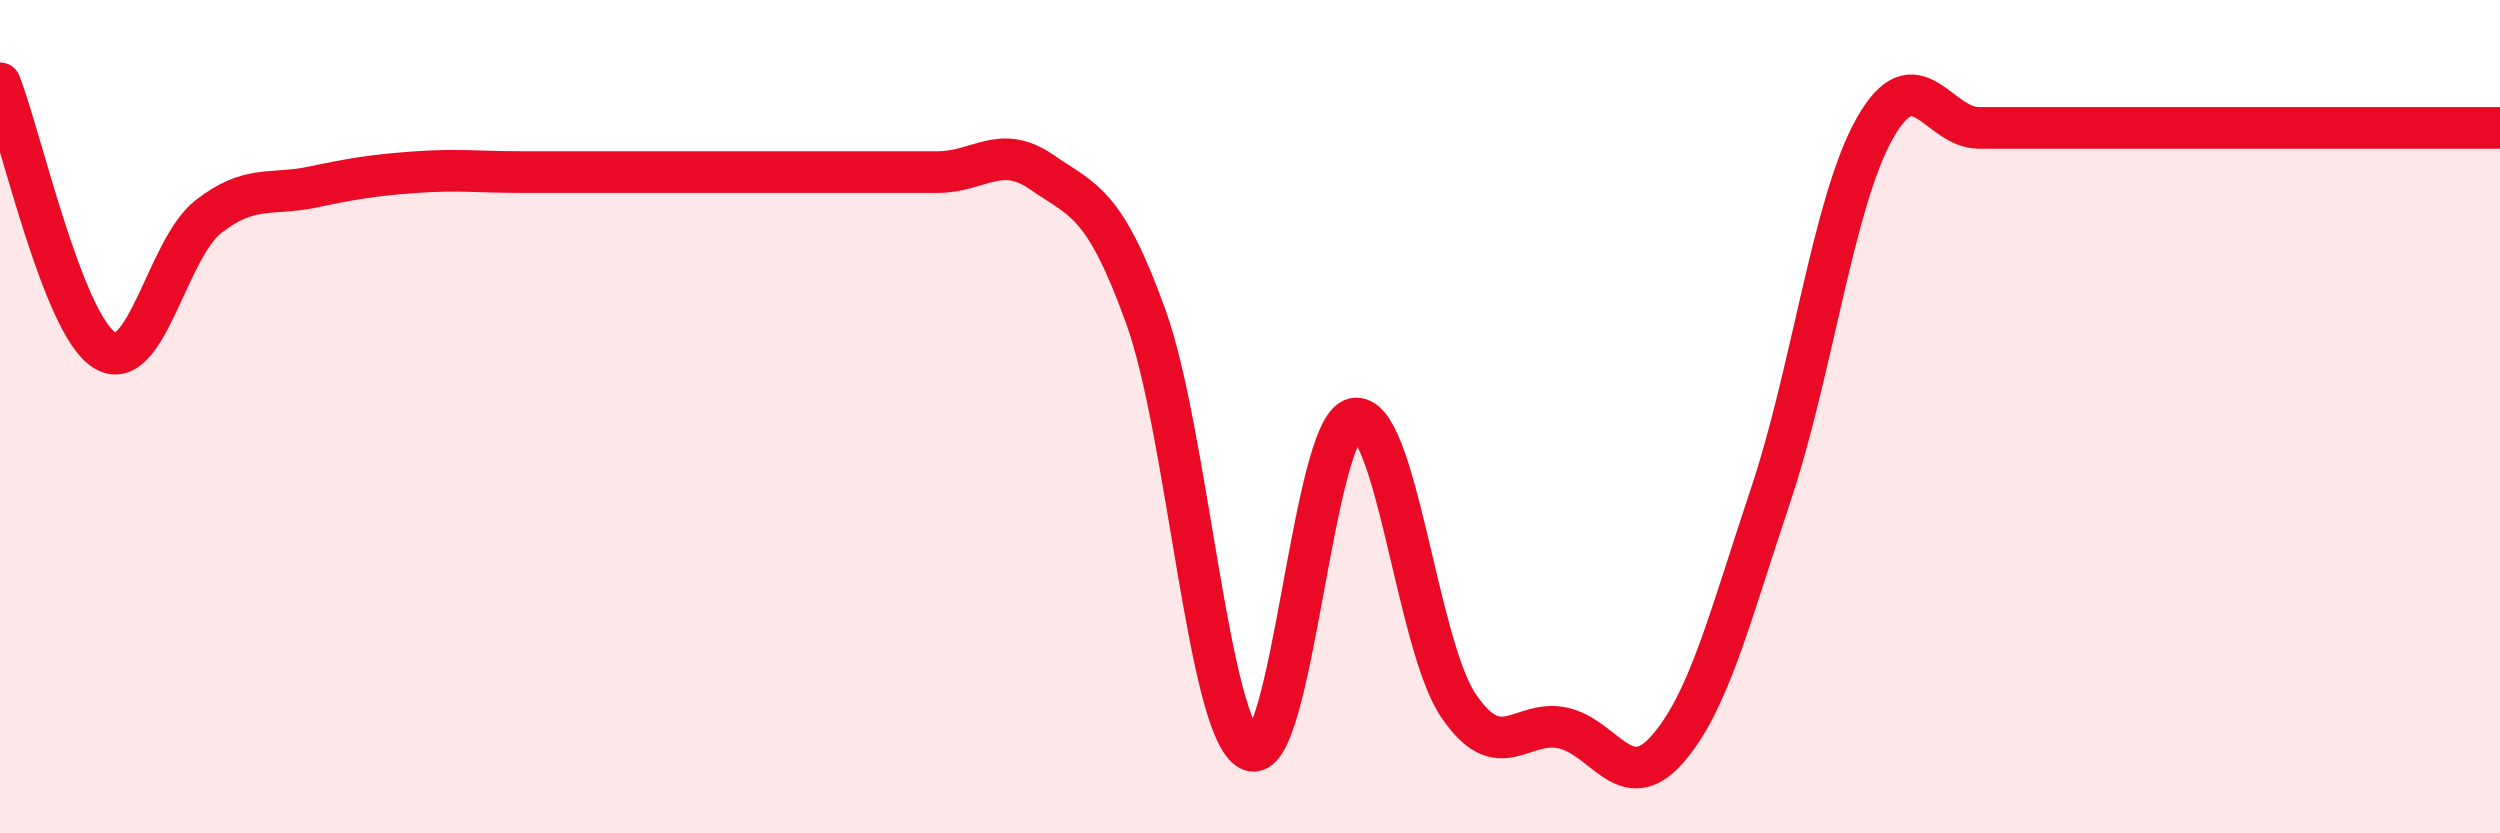
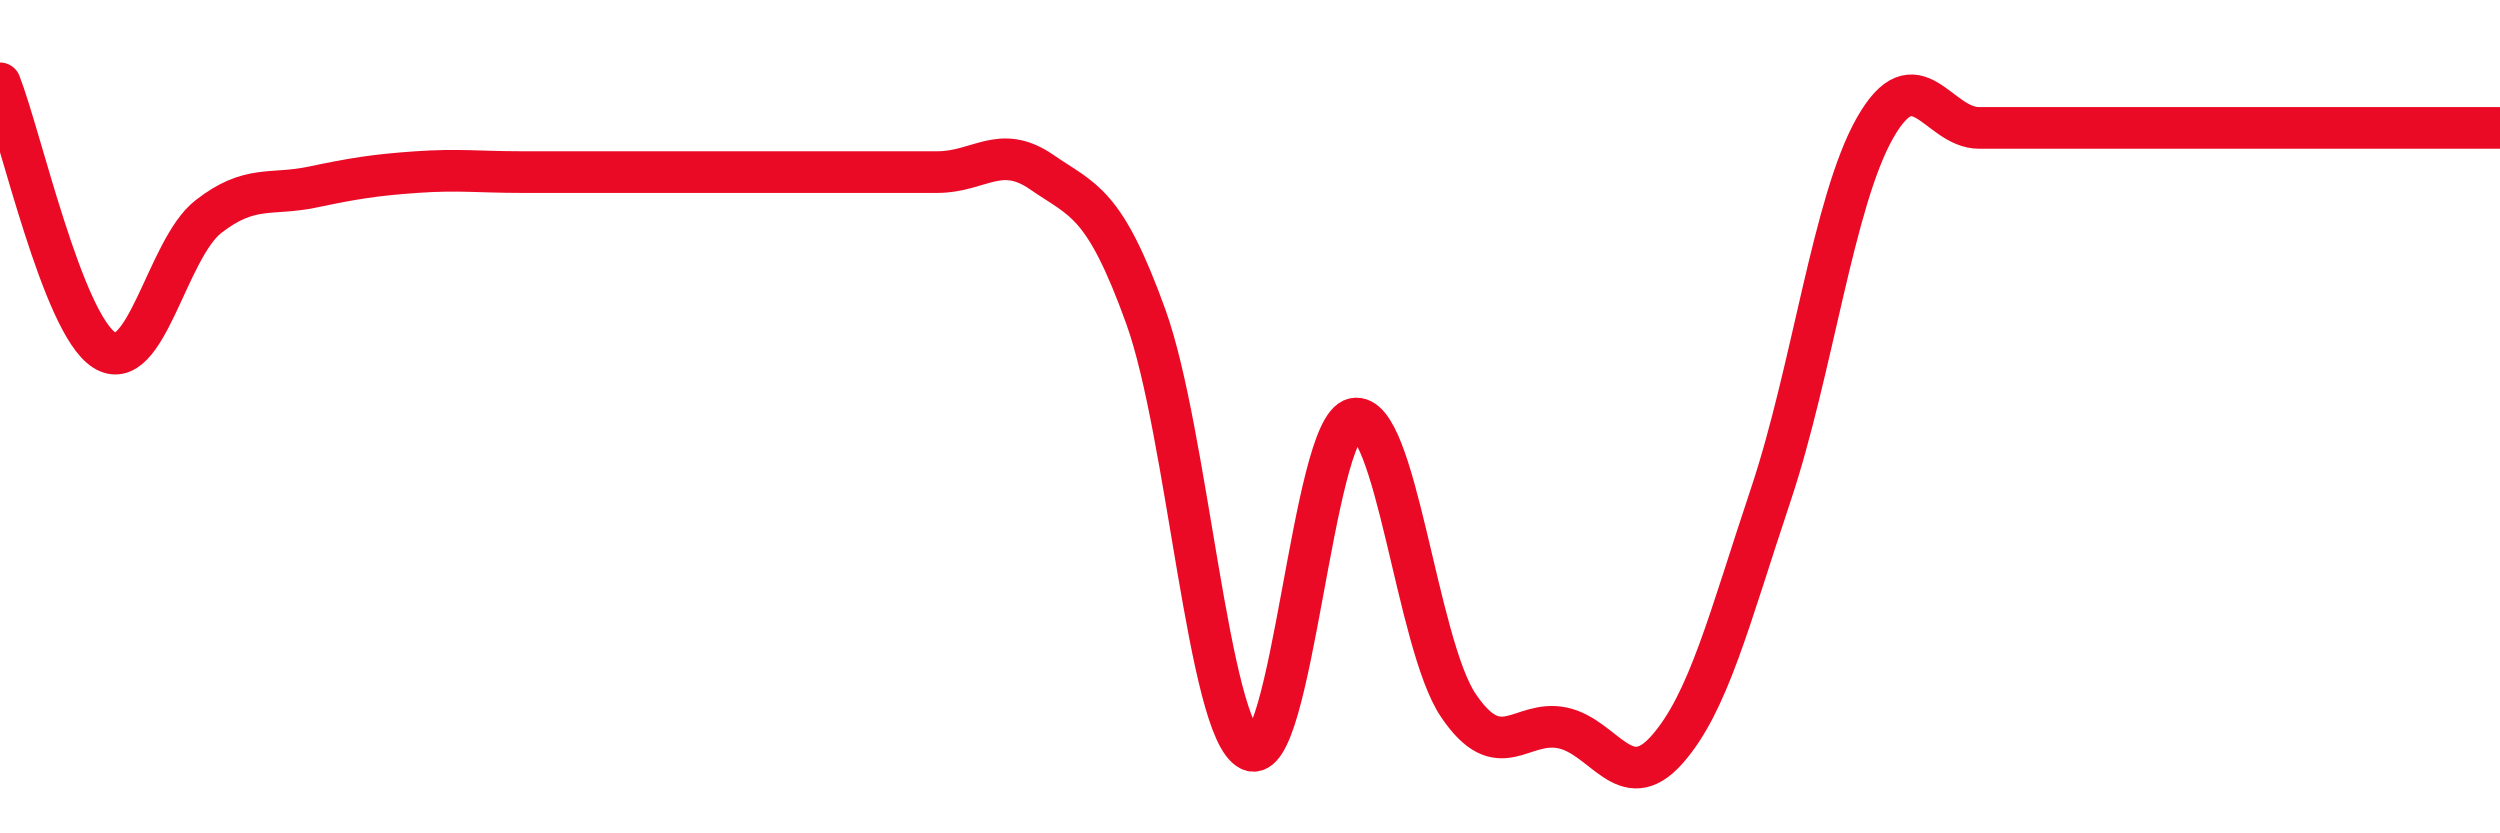
<svg xmlns="http://www.w3.org/2000/svg" width="60" height="20" viewBox="0 0 60 20">
-   <path d="M 0,2 C 0.5,3.28 1.5,7.76 2.5,8.4 C 3.5,9.04 4,5.98 5,5.2 C 6,4.42 6.5,4.7 7.5,4.49 C 8.5,4.28 9,4.2 10,4.13 C 11,4.06 11.5,4.13 12.5,4.13 C 13.5,4.13 14,4.13 15,4.13 C 16,4.13 16.5,4.13 17.5,4.13 C 18.5,4.13 19,4.13 20,4.13 C 21,4.13 21.5,4.13 22.5,4.13 C 23.5,4.13 24,3.44 25,4.13 C 26,4.82 26.5,4.83 27.5,7.6 C 28.5,10.37 29,17.51 30,18 C 31,18.49 31.5,10.26 32.5,10.05 C 33.5,9.84 34,15.45 35,16.93 C 36,18.41 36.5,17.26 37.5,17.47 C 38.5,17.68 39,19.12 40,18 C 41,16.88 41.5,14.86 42.5,11.87 C 43.5,8.88 44,4.83 45,3.07 C 46,1.31 46.5,3.07 47.5,3.07 C 48.5,3.07 49,3.07 50,3.07 C 51,3.07 51.5,3.07 52.5,3.07 C 53.5,3.07 53.5,3.07 55,3.07 C 56.5,3.07 59,3.07 60,3.07L60 20L0 20Z" fill="#EB0A25" opacity="0.1" stroke-linecap="round" stroke-linejoin="round" />
  <path d="M 0,2 C 0.5,3.28 1.5,7.76 2.5,8.4 C 3.5,9.04 4,5.98 5,5.2 C 6,4.42 6.5,4.7 7.5,4.49 C 8.5,4.28 9,4.2 10,4.13 C 11,4.06 11.5,4.13 12.5,4.13 C 13.5,4.13 14,4.13 15,4.13 C 16,4.13 16.5,4.13 17.5,4.13 C 18.5,4.13 19,4.13 20,4.13 C 21,4.13 21.5,4.13 22.5,4.13 C 23.5,4.13 24,3.44 25,4.13 C 26,4.82 26.5,4.83 27.5,7.6 C 28.5,10.37 29,17.51 30,18 C 31,18.49 31.5,10.26 32.5,10.05 C 33.5,9.84 34,15.45 35,16.93 C 36,18.41 36.5,17.26 37.5,17.47 C 38.5,17.68 39,19.12 40,18 C 41,16.88 41.5,14.86 42.5,11.87 C 43.5,8.88 44,4.83 45,3.07 C 46,1.31 46.5,3.07 47.5,3.07 C 48.5,3.07 49,3.07 50,3.07 C 51,3.07 51.5,3.07 52.5,3.07 C 53.5,3.07 53.5,3.07 55,3.07 C 56.5,3.07 59,3.07 60,3.07" stroke="#EB0A25" stroke-width="1" fill="none" stroke-linecap="round" stroke-linejoin="round" />
</svg>